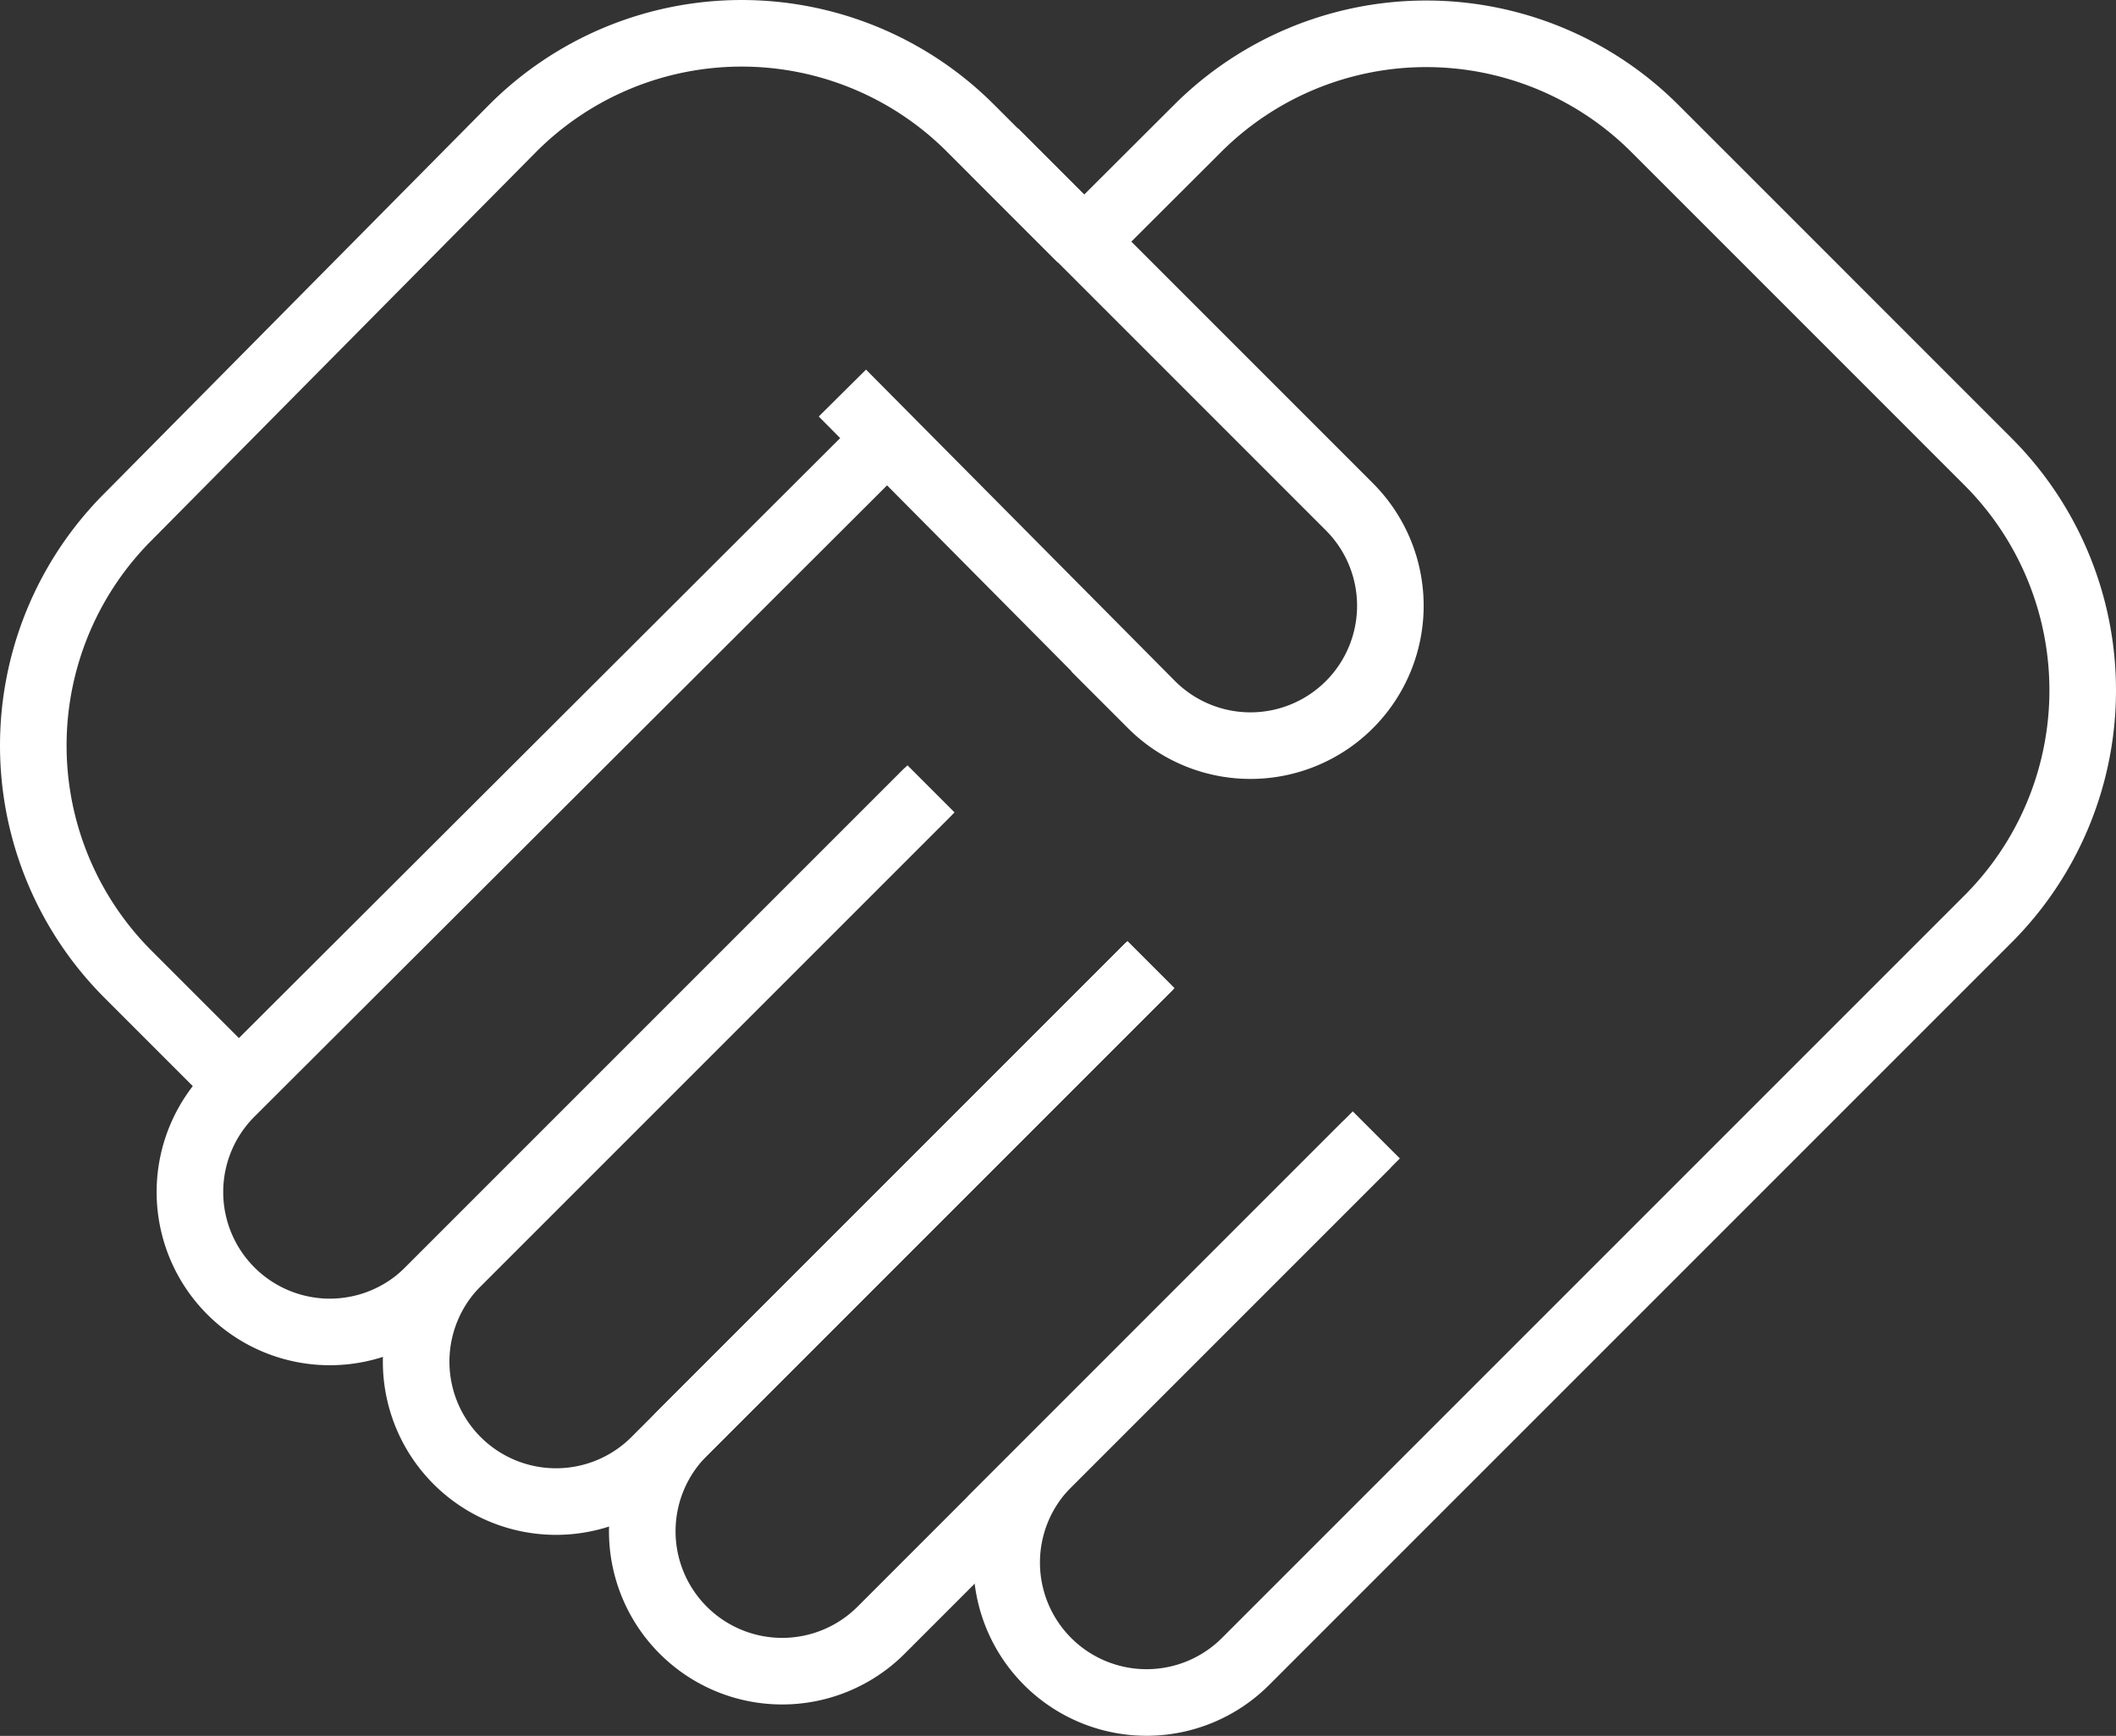
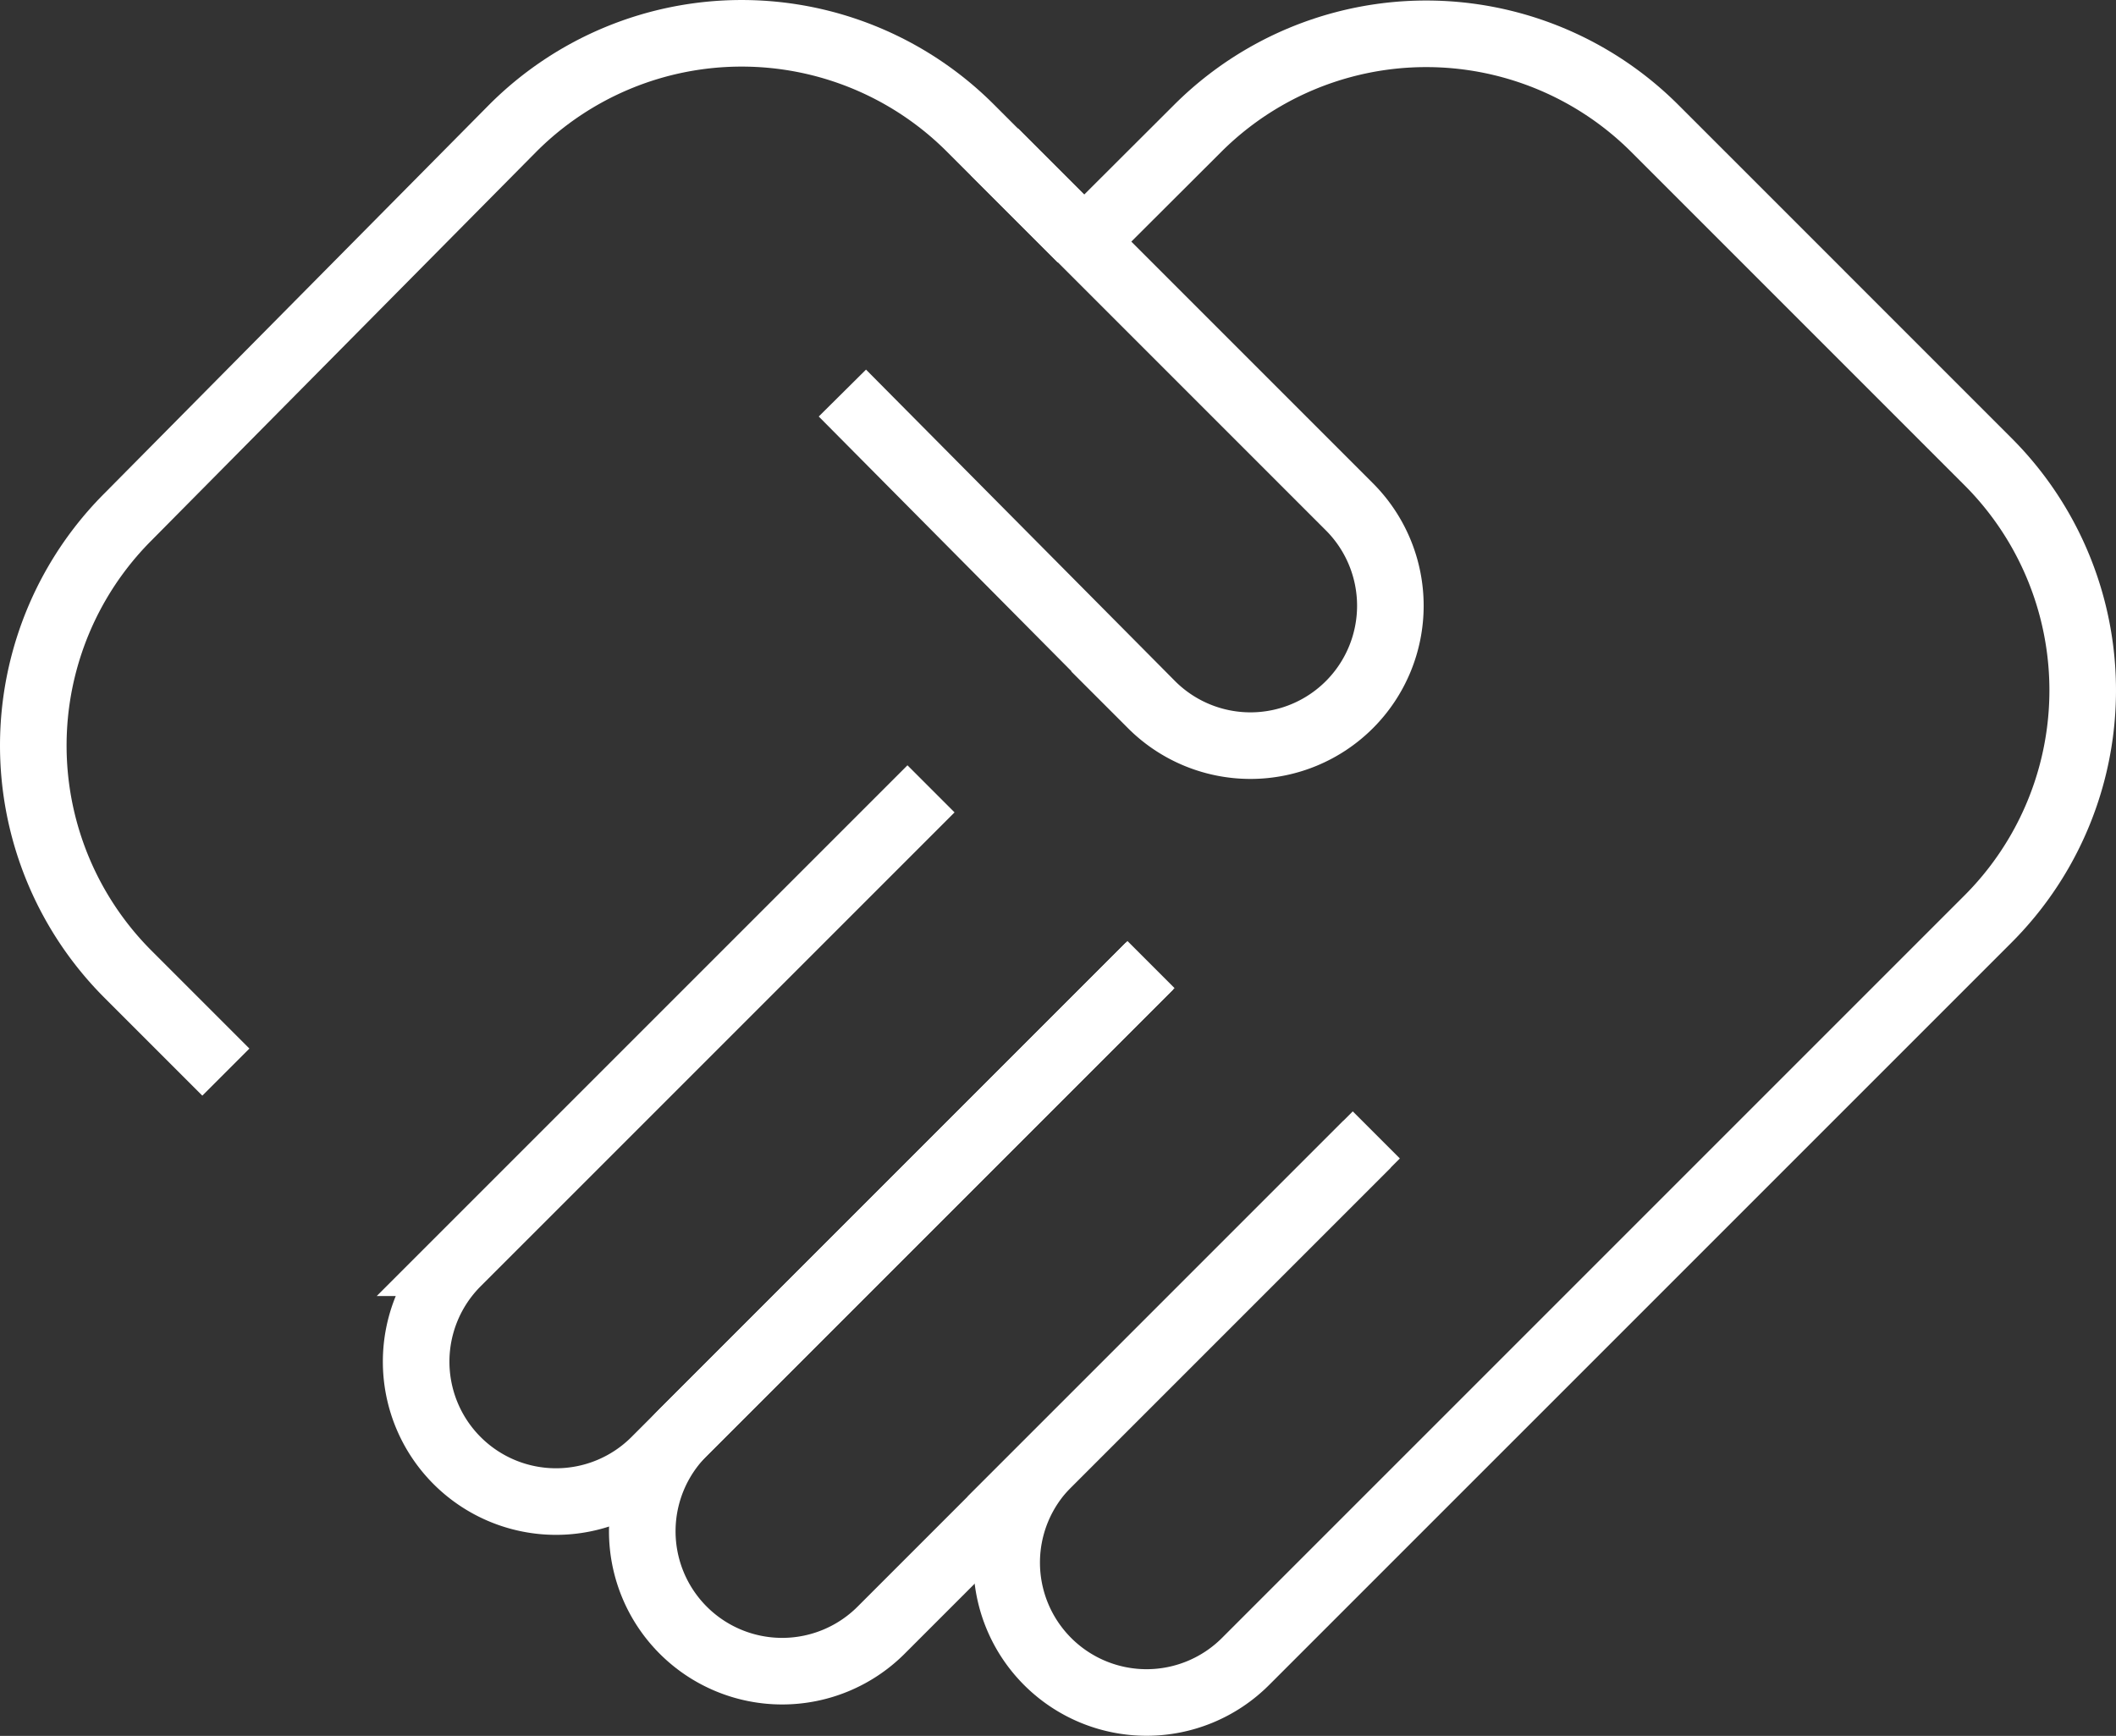
<svg xmlns="http://www.w3.org/2000/svg" width="95.343" height="78.214" viewBox="0 0 95.343 78.214">
  <rect x="0" y="0" width="95.343" height="78.214" fill="#333333" stroke="none" />
  <g id="グループ_438" data-name="グループ 438" transform="translate(1.5 1.5)">
    <g id="グループ_435" data-name="グループ 435" transform="translate(0 0)">
      <path id="パス_421" data-name="パス 421" d="M62.217,24.263l-4.994-4.994a14.575,14.575,0,0,0-20.611,0L19.269,36.787a14.574,14.574,0,0,0,0,20.611l4.408,4.408" transform="translate(-15 -15)" fill="none" stroke="#fff" stroke-miterlimit="10" stroke-width="3" />
-       <path id="パス_422" data-name="パス 422" d="M83.285,110.158,53.7,139.68a6.3,6.3,0,1,0,8.915,8.915l22.5-22.5" transform="translate(-44.796 -91.928)" fill="none" stroke="#fff" stroke-miterlimit="10" stroke-width="3" />
      <path id="パス_423" data-name="パス 423" d="M260.157,65.148l-14.4,14.4a6.3,6.3,0,0,0,8.915,8.915L288.126,55.01a14.574,14.574,0,0,0,0-20.611L273.12,19.392a14.574,14.574,0,0,0-20.611,0l-4.51,4.5" transform="translate(-200.052 -15.1)" fill="none" stroke="#fff" stroke-miterlimit="10" stroke-width="3" />
      <path id="パス_424" data-name="パス 424" d="M181.082,234.363l-21.01,21.011a6.3,6.3,0,0,0,8.915,8.915L191.3,241.973" transform="translate(-130.786 -192.337)" fill="none" stroke="#fff" stroke-miterlimit="10" stroke-width="3" />
      <path id="パス_425" data-name="パス 425" d="M128.24,192.693l-21.352,21.352a6.3,6.3,0,0,0,8.915,8.915l22.35-22.35" transform="translate(-87.791 -158.65)" fill="none" stroke="#fff" stroke-miterlimit="10" stroke-width="3" />
      <path id="パス_426" data-name="パス 426" d="M205.292,53.752l13.93,14.04a6.3,6.3,0,1,0,8.915-8.915L212.145,42.884" transform="translate(-168.836 -37.542)" fill="none" stroke="#fff" stroke-miterlimit="10" stroke-width="3" />
    </g>
  </g>
</svg>